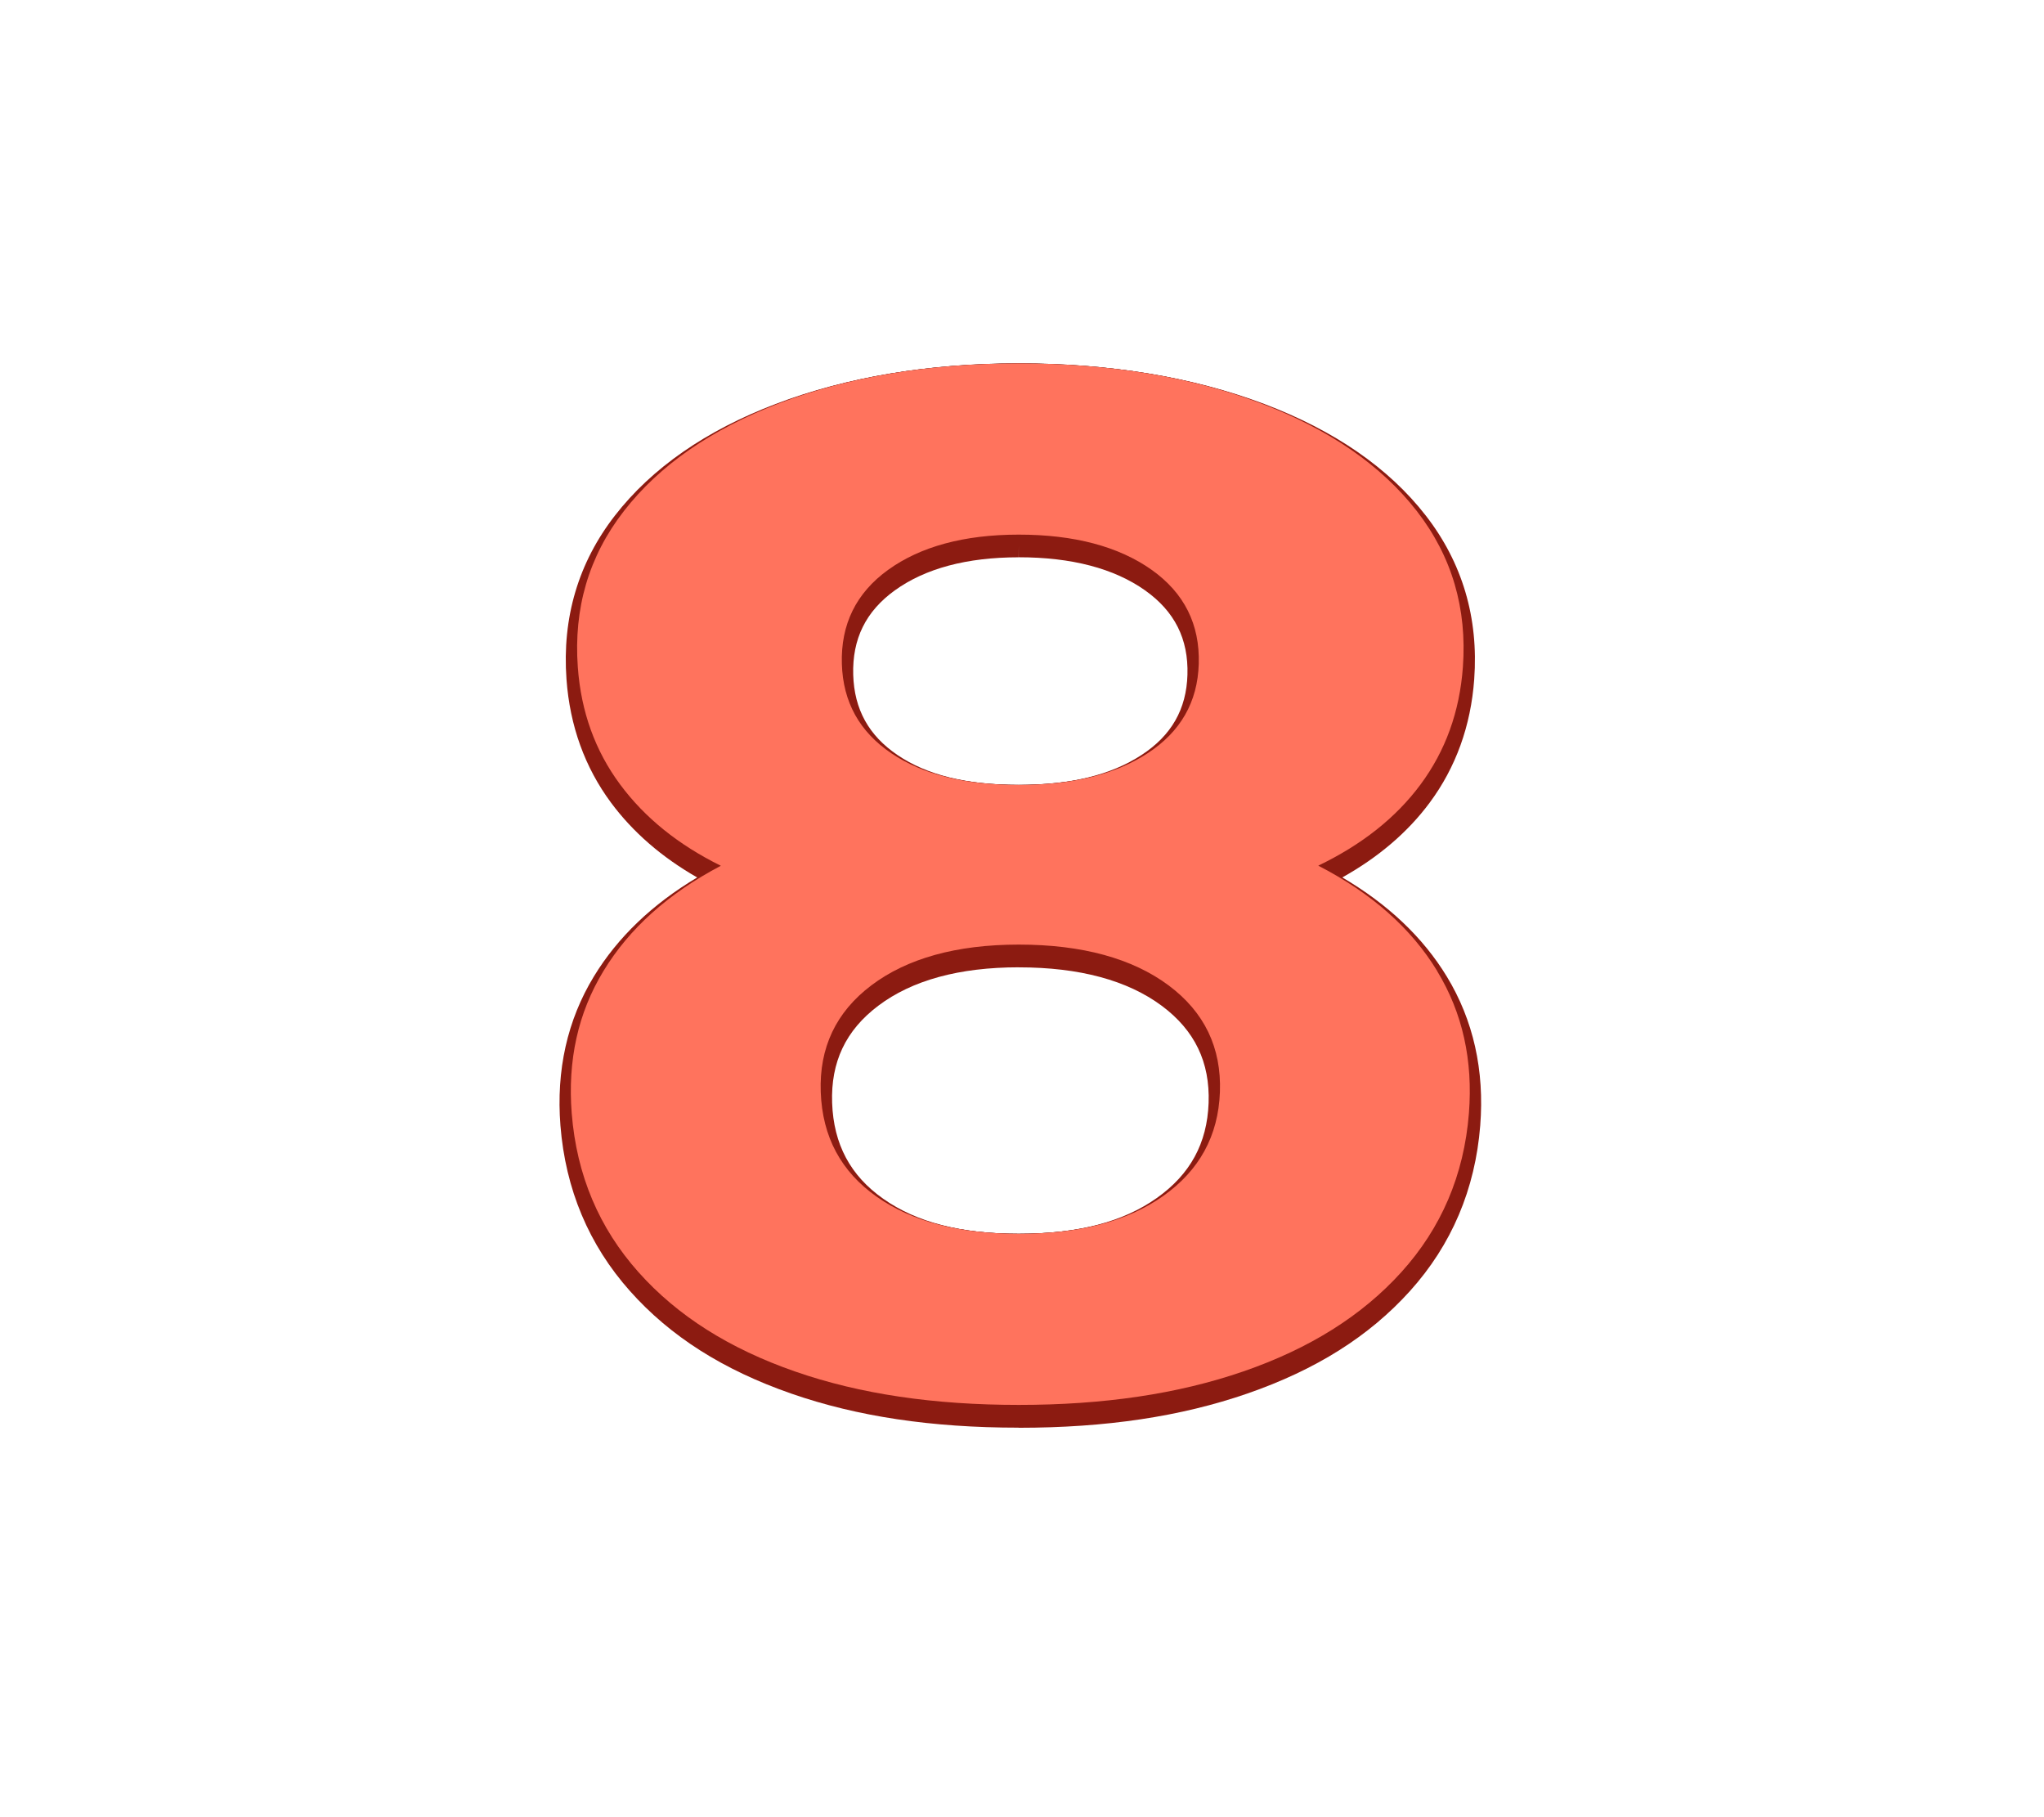
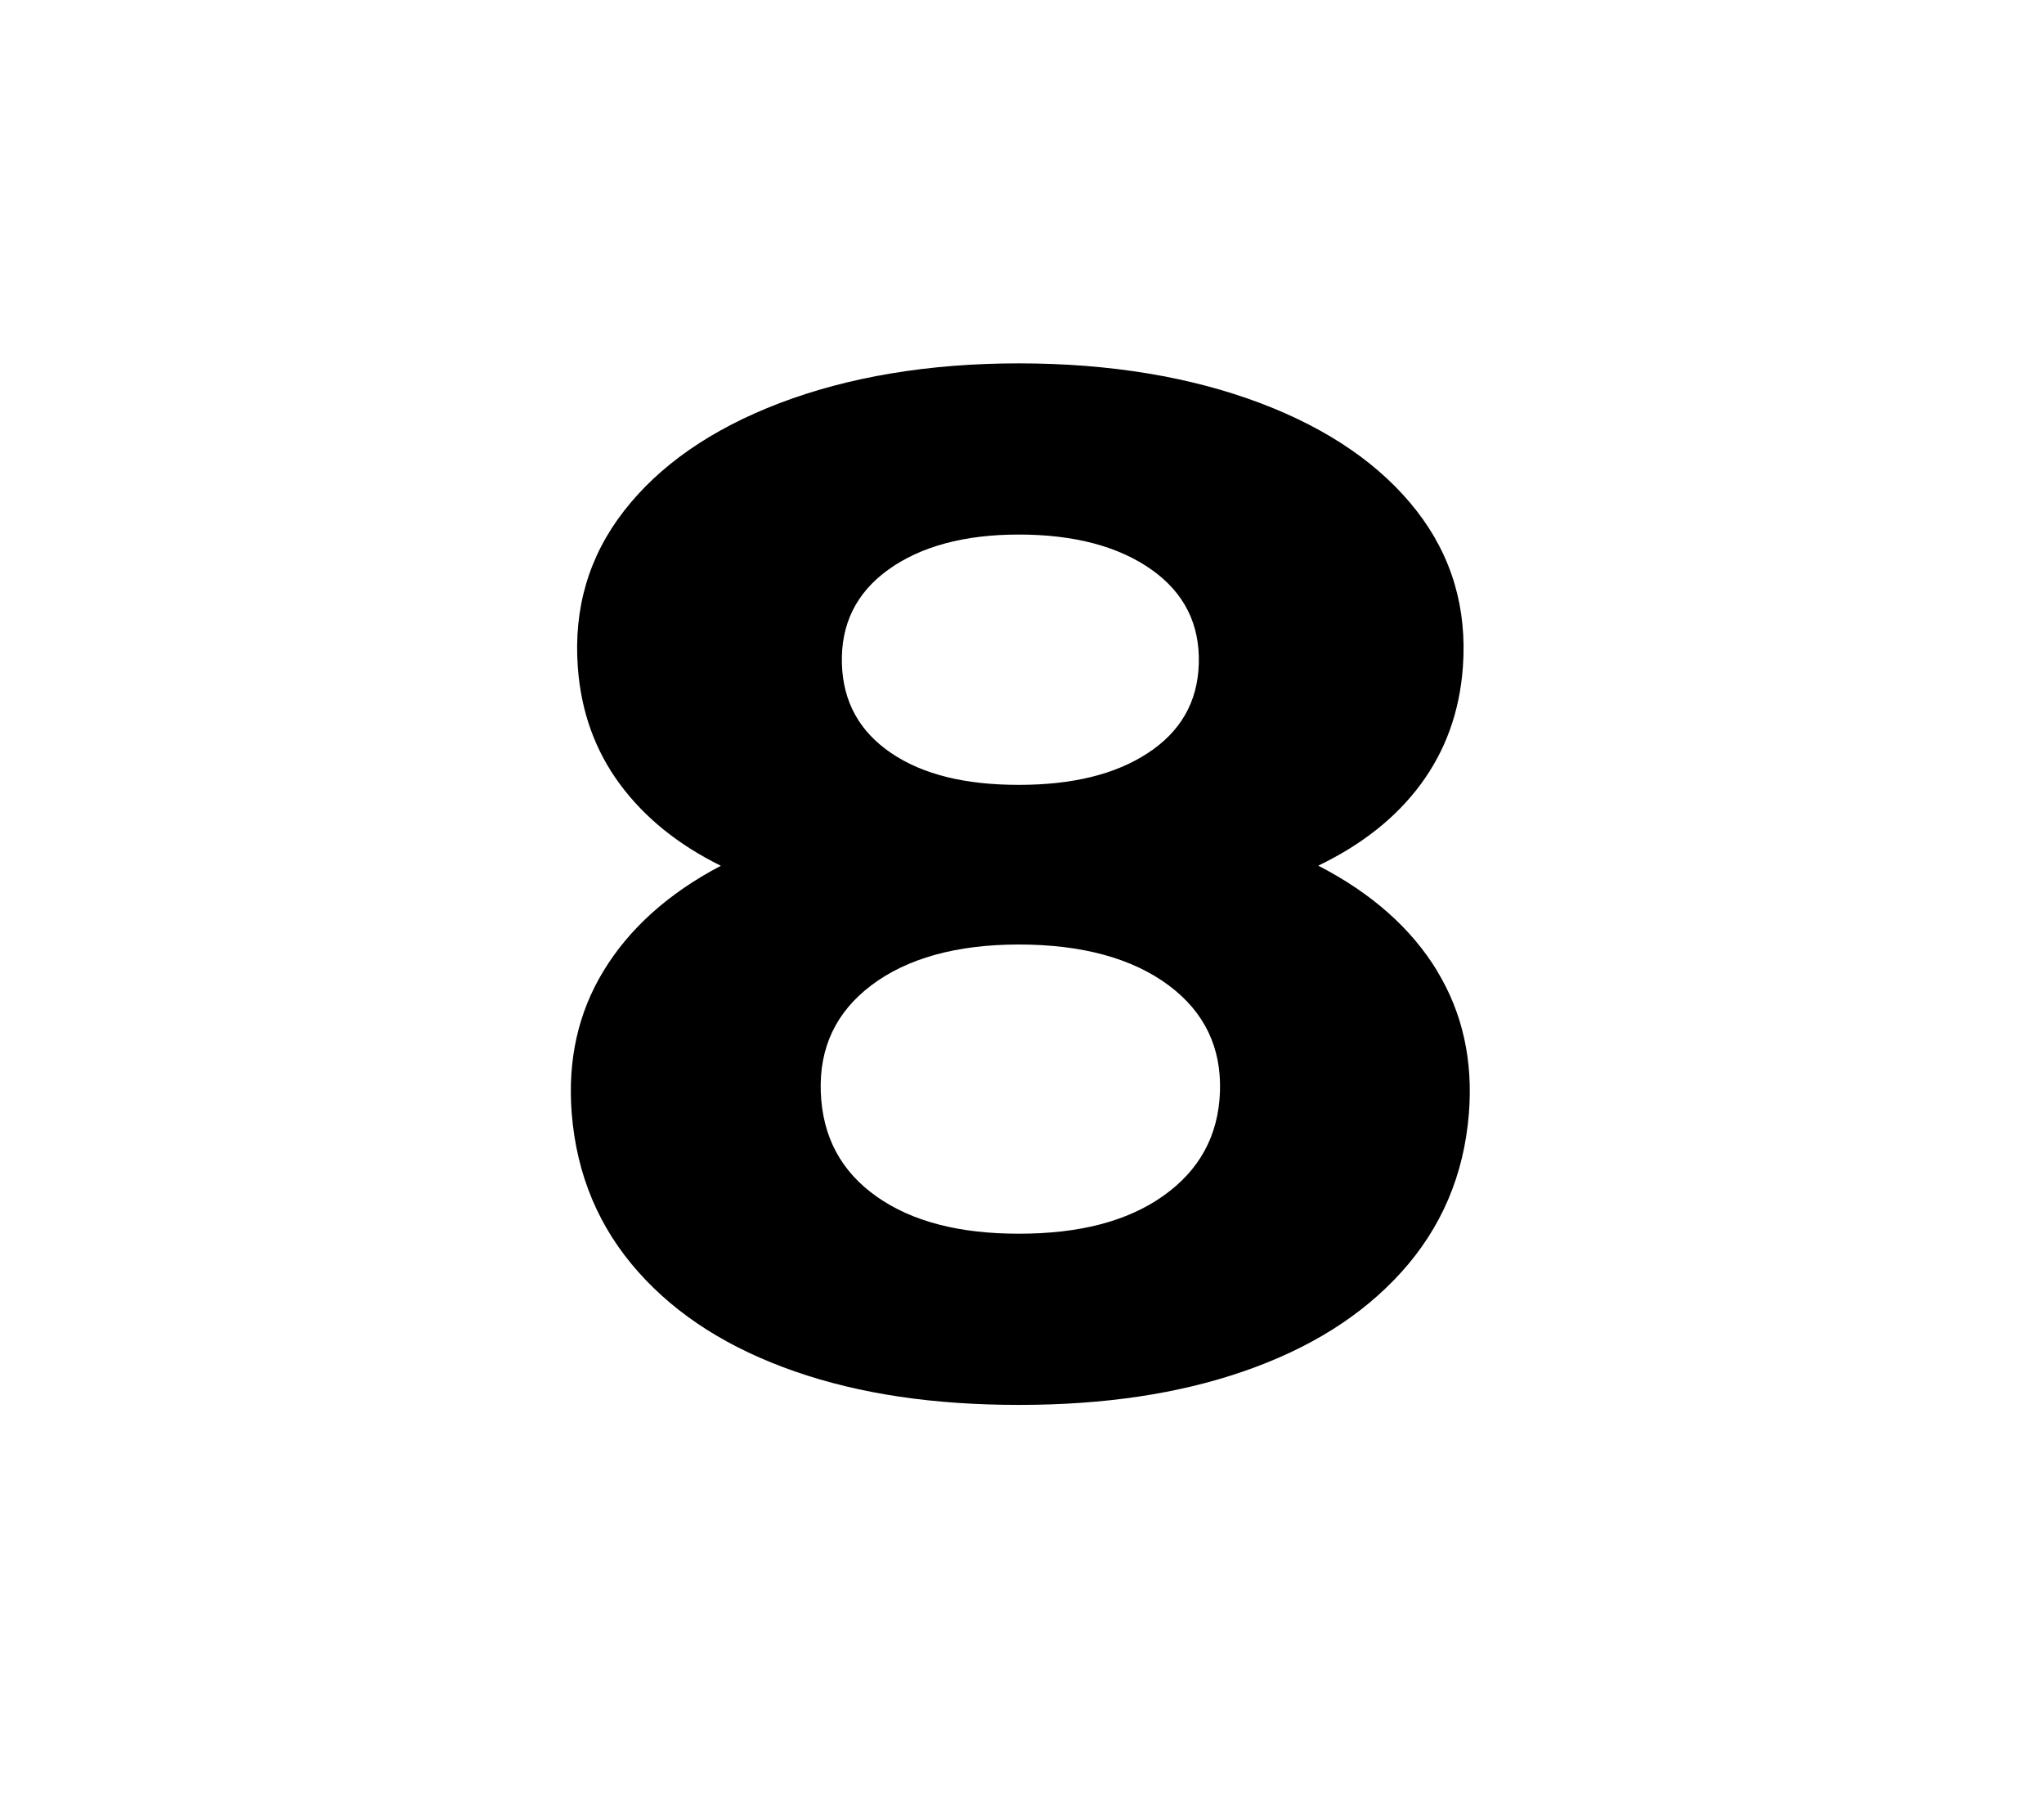
<svg xmlns="http://www.w3.org/2000/svg" id="Layer_2" data-name="Layer 2" viewBox="0 0 540 480">
  <defs>
    <style>
      .cls-1 {
        fill: #ff735d;
      }

      .cls-1, .cls-2, .cls-3, .cls-4 {
        stroke-width: 0px;
      }

      .cls-3 {
        fill: none;
      }

      .cls-4 {
        fill: #8c1b11;
      }
    </style>
  </defs>
  <g id="Layer_2-2" data-name="Layer 2">
    <g>
      <g>
-         <path class="cls-2" d="m379.66,256.47c6.78,11.15,9.5,23.71,8.41,37.59-1.3,16.42-7.35,30.34-17.81,41.93-10.47,11.6-24.38,20.25-41.74,26.25-17.38,6-37.04,8.86-59.35,8.86-22.31,0-41.91-2.83-59.16-8.84-17.24-6-31.03-14.65-41.36-26.26-10.33-11.6-16.31-25.52-17.61-41.95-1.09-13.88,1.62-26.44,8.41-37.59,6.77-11.15,17.09-20.47,30.99-27.77-11.18-5.52-20.06-12.64-26.61-21.48-6.55-8.83-10.33-19.15-11.18-31.03-1.11-15.4,2.84-29.18,12.18-41.19,9.32-12.01,23.04-21.61,41.15-28.51,18.09-6.89,39.24-10.49,63.13-10.5,24.19,0,45.57,3.6,63.81,10.49,18.26,6.9,32.04,16.51,41.38,28.52,9.33,12.02,13.29,25.79,12.18,41.19-.86,11.88-4.64,22.2-11.18,31.03-6.55,8.84-15.58,15.94-27.03,21.45,14.17,7.31,24.62,16.64,31.4,27.79Zm-72.37,59.45c9.52-6.72,14.58-15.84,15-27.49.41-11.64-4.05-21.07-13.58-28.16-9.52-7.08-22.77-10.76-39.56-10.76-16.51,0-29.56,3.68-38.94,10.76-9.4,7.09-13.79,16.52-13.38,28.16.42,11.91,5.41,21.09,14.8,27.69,9.39,6.6,21.84,9.78,37.53,9.78,15.95,0,28.59-3.24,38.12-9.97Zm-72.64-165.41c-8.51,6.14-12.54,14.45-12.24,24.83.3,10.13,4.69,17.97,13.05,23.62,8.36,5.66,19.54,8.38,33.67,8.38,14.12,0,25.44-2.73,34.09-8.39,8.64-5.64,13.18-13.48,13.48-23.61.3-10.38-3.8-18.69-12.46-24.83-8.65-6.13-20.41-9.3-35.13-9.29-14.43,0-25.97,3.17-34.47,9.3Z" />
-         <path class="cls-4" d="m269.09,377.11c-23,0-42.65-2.95-60.05-9-18.03-6.27-31.97-15.13-42.62-27.1-10.85-12.18-17.03-26.89-18.36-43.7-1.15-14.61,1.82-27.86,8.84-39.39,6.26-10.3,15.43-19.08,27.29-26.14-9.36-5.35-17-11.98-22.76-19.75-6.92-9.33-10.88-20.3-11.77-32.6-1.18-16.26,3.13-30.81,12.8-43.25,9.73-12.53,24.01-22.45,42.45-29.47,18.63-7.09,40.23-10.69,64.2-10.7,24.29,0,46.09,3.6,64.88,10.69,18.58,7.02,32.94,16.94,42.68,29.48,9.67,12.45,13.98,27,12.8,43.25-.89,12.3-4.85,23.27-11.77,32.6-5.77,7.78-13.52,14.4-23.08,19.74,12.06,7.07,21.33,15.85,27.6,26.16,7.02,11.54,9.99,24.79,8.84,39.39-1.33,16.81-7.57,31.51-18.57,43.71-10.78,11.95-24.84,20.8-42.99,27.08-17.56,6.07-37.29,9.02-60.33,9.03h-.09Zm.06-121.6c-15.72,0-28.21,3.42-37.13,10.16-8.58,6.47-12.56,14.86-12.18,25.66.39,10.92,4.81,19.21,13.53,25.34,8.83,6.21,20.53,9.23,35.76,9.23,15.56,0,27.47-3.08,36.44-9.42,8.86-6.26,13.35-14.48,13.73-25.15.38-10.78-3.67-19.17-12.37-25.65-9.07-6.74-21.77-10.16-37.75-10.16v-3,3Zm-.03-108.3c-13.68,0-24.68,2.94-32.71,8.73-7.68,5.54-11.27,12.83-11,22.3.27,9.13,4.11,16.07,11.73,21.22,7.82,5.29,18.27,7.86,31.95,7.86,13.75,0,24.37-2.58,32.5-7.9,7.89-5.15,11.85-12.08,12.12-21.19.28-9.46-3.38-16.75-11.2-22.29-8.19-5.8-19.41-8.74-33.37-8.74v-3l-.02,3Z" />
-         <path class="cls-1" d="m379.66,256.47c6.78,11.15,9.5,23.71,8.41,37.59-1.3,16.42-7.35,30.34-17.81,41.93-10.47,11.6-24.38,20.25-41.74,26.25-17.38,6-37.04,8.86-59.35,8.86-22.31,0-41.91-2.83-59.16-8.84-17.24-6-31.03-14.65-41.36-26.26-10.33-11.6-16.31-25.52-17.61-41.95-1.09-13.88,1.62-26.44,8.41-37.59,6.77-11.15,17.09-20.47,30.99-27.77-11.18-5.52-20.06-12.64-26.61-21.48-6.55-8.83-10.33-19.15-11.18-31.03-1.11-15.4,2.84-29.18,12.18-41.19,9.32-12.01,23.04-21.61,41.15-28.51,18.09-6.89,39.24-10.49,63.13-10.5,24.19,0,45.57,3.6,63.81,10.49,18.26,6.9,32.04,16.51,41.38,28.52,9.33,12.02,13.29,25.79,12.18,41.19-.86,11.88-4.64,22.2-11.18,31.03-6.55,8.84-15.58,15.94-27.03,21.45,14.17,7.31,24.62,16.64,31.4,27.79Zm-72.37,59.45c9.52-6.72,14.58-15.84,15-27.49.41-11.64-4.05-21.07-13.58-28.16-9.52-7.08-22.77-10.76-39.56-10.76-16.51,0-29.56,3.68-38.94,10.76-9.4,7.09-13.79,16.52-13.38,28.16.42,11.91,5.41,21.09,14.8,27.69,9.39,6.6,21.84,9.78,37.53,9.78,15.95,0,28.59-3.24,38.12-9.97Zm-72.64-165.41c-8.51,6.14-12.54,14.45-12.24,24.83.3,10.13,4.69,17.97,13.05,23.62,8.36,5.66,19.54,8.38,33.67,8.38,14.12,0,25.44-2.73,34.09-8.39,8.64-5.64,13.18-13.48,13.48-23.61.3-10.38-3.8-18.69-12.46-24.83-8.65-6.13-20.41-9.3-35.13-9.29-14.43,0-25.97,3.17-34.47,9.3Z" />
+         <path class="cls-2" d="m379.66,256.47c6.78,11.15,9.5,23.71,8.41,37.59-1.3,16.42-7.35,30.34-17.81,41.93-10.47,11.6-24.38,20.25-41.74,26.25-17.38,6-37.04,8.86-59.35,8.86-22.31,0-41.91-2.83-59.16-8.84-17.24-6-31.03-14.65-41.36-26.26-10.33-11.6-16.31-25.52-17.61-41.95-1.09-13.88,1.62-26.44,8.41-37.59,6.77-11.15,17.09-20.47,30.99-27.77-11.18-5.52-20.06-12.64-26.61-21.48-6.55-8.83-10.33-19.15-11.18-31.03-1.11-15.4,2.84-29.18,12.18-41.19,9.32-12.01,23.04-21.61,41.15-28.51,18.09-6.89,39.24-10.49,63.13-10.5,24.19,0,45.57,3.6,63.81,10.49,18.26,6.9,32.04,16.51,41.38,28.52,9.33,12.02,13.29,25.79,12.18,41.19-.86,11.88-4.64,22.2-11.18,31.03-6.55,8.84-15.58,15.94-27.03,21.45,14.17,7.31,24.62,16.64,31.4,27.79m-72.37,59.45c9.52-6.72,14.58-15.84,15-27.49.41-11.64-4.05-21.07-13.58-28.16-9.52-7.08-22.77-10.76-39.56-10.76-16.51,0-29.56,3.68-38.94,10.76-9.4,7.09-13.79,16.52-13.38,28.16.42,11.91,5.41,21.09,14.8,27.69,9.39,6.6,21.84,9.78,37.53,9.78,15.95,0,28.59-3.24,38.12-9.97Zm-72.64-165.41c-8.51,6.14-12.54,14.45-12.24,24.83.3,10.13,4.69,17.97,13.05,23.62,8.36,5.66,19.54,8.38,33.67,8.38,14.12,0,25.44-2.73,34.09-8.39,8.64-5.64,13.18-13.48,13.48-23.61.3-10.38-3.8-18.69-12.46-24.83-8.65-6.13-20.41-9.3-35.13-9.29-14.43,0-25.97,3.17-34.47,9.3Z" />
      </g>
      <rect class="cls-3" width="540" height="480" />
    </g>
  </g>
</svg>